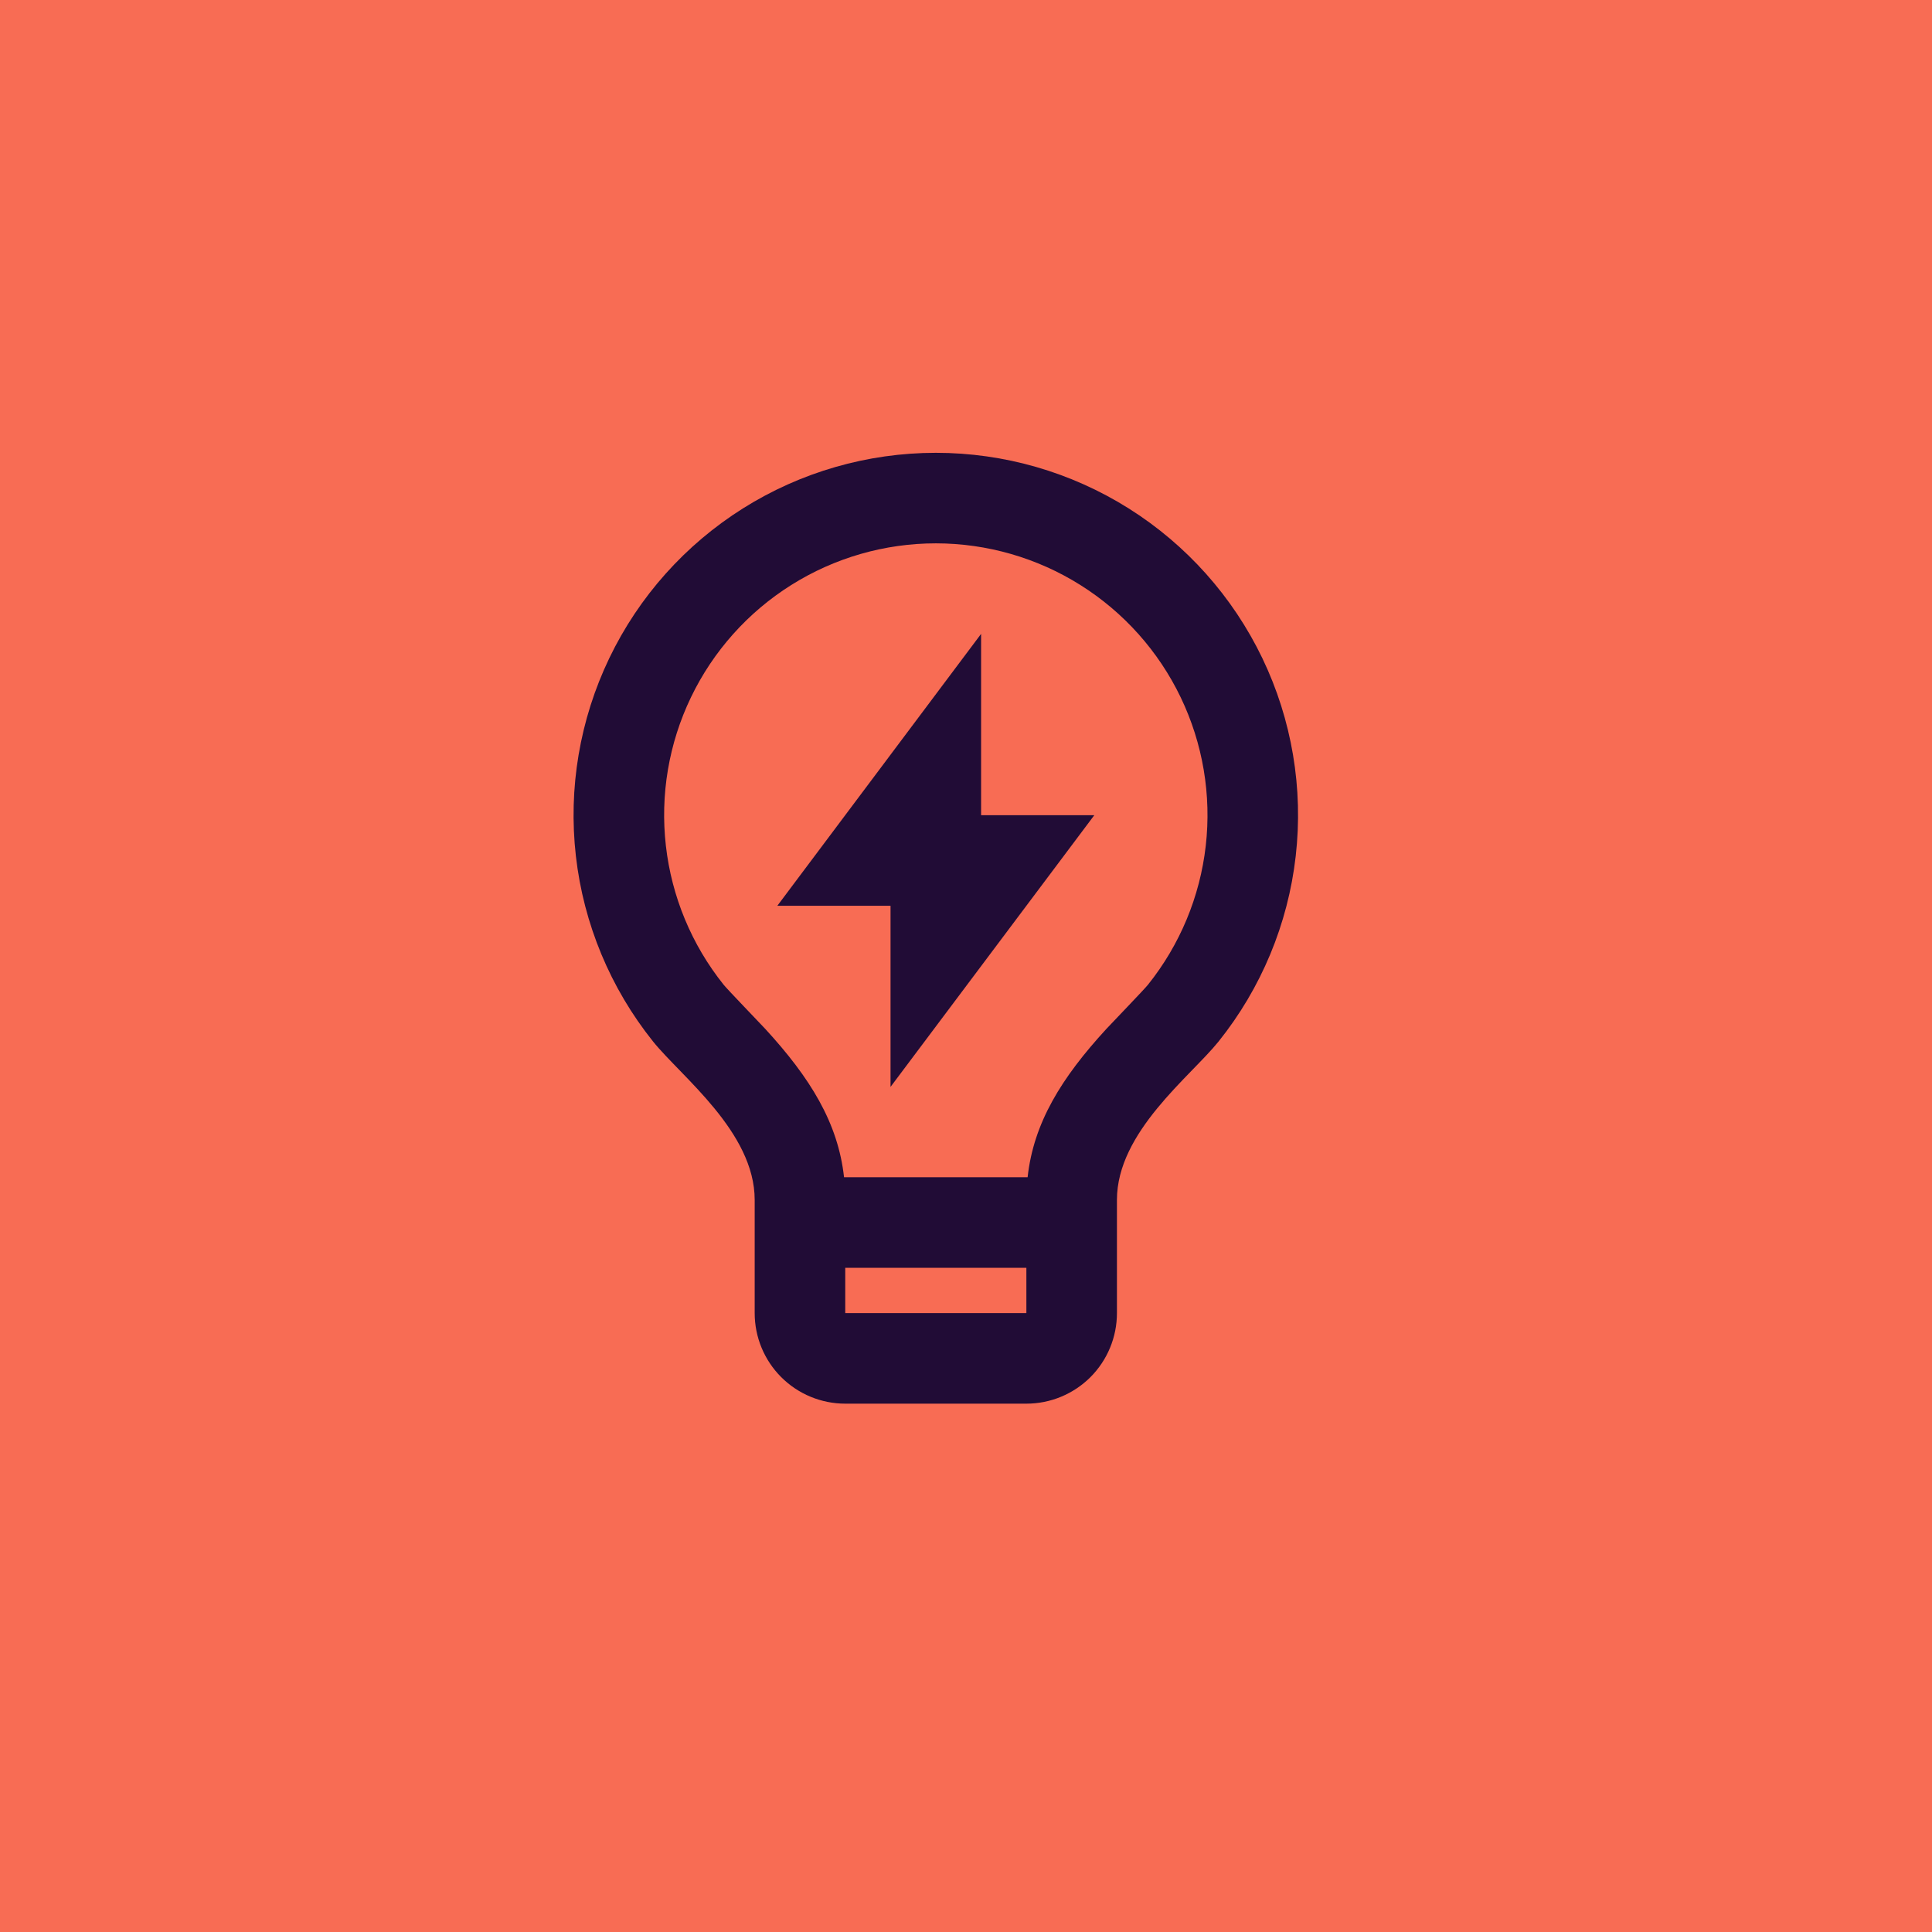
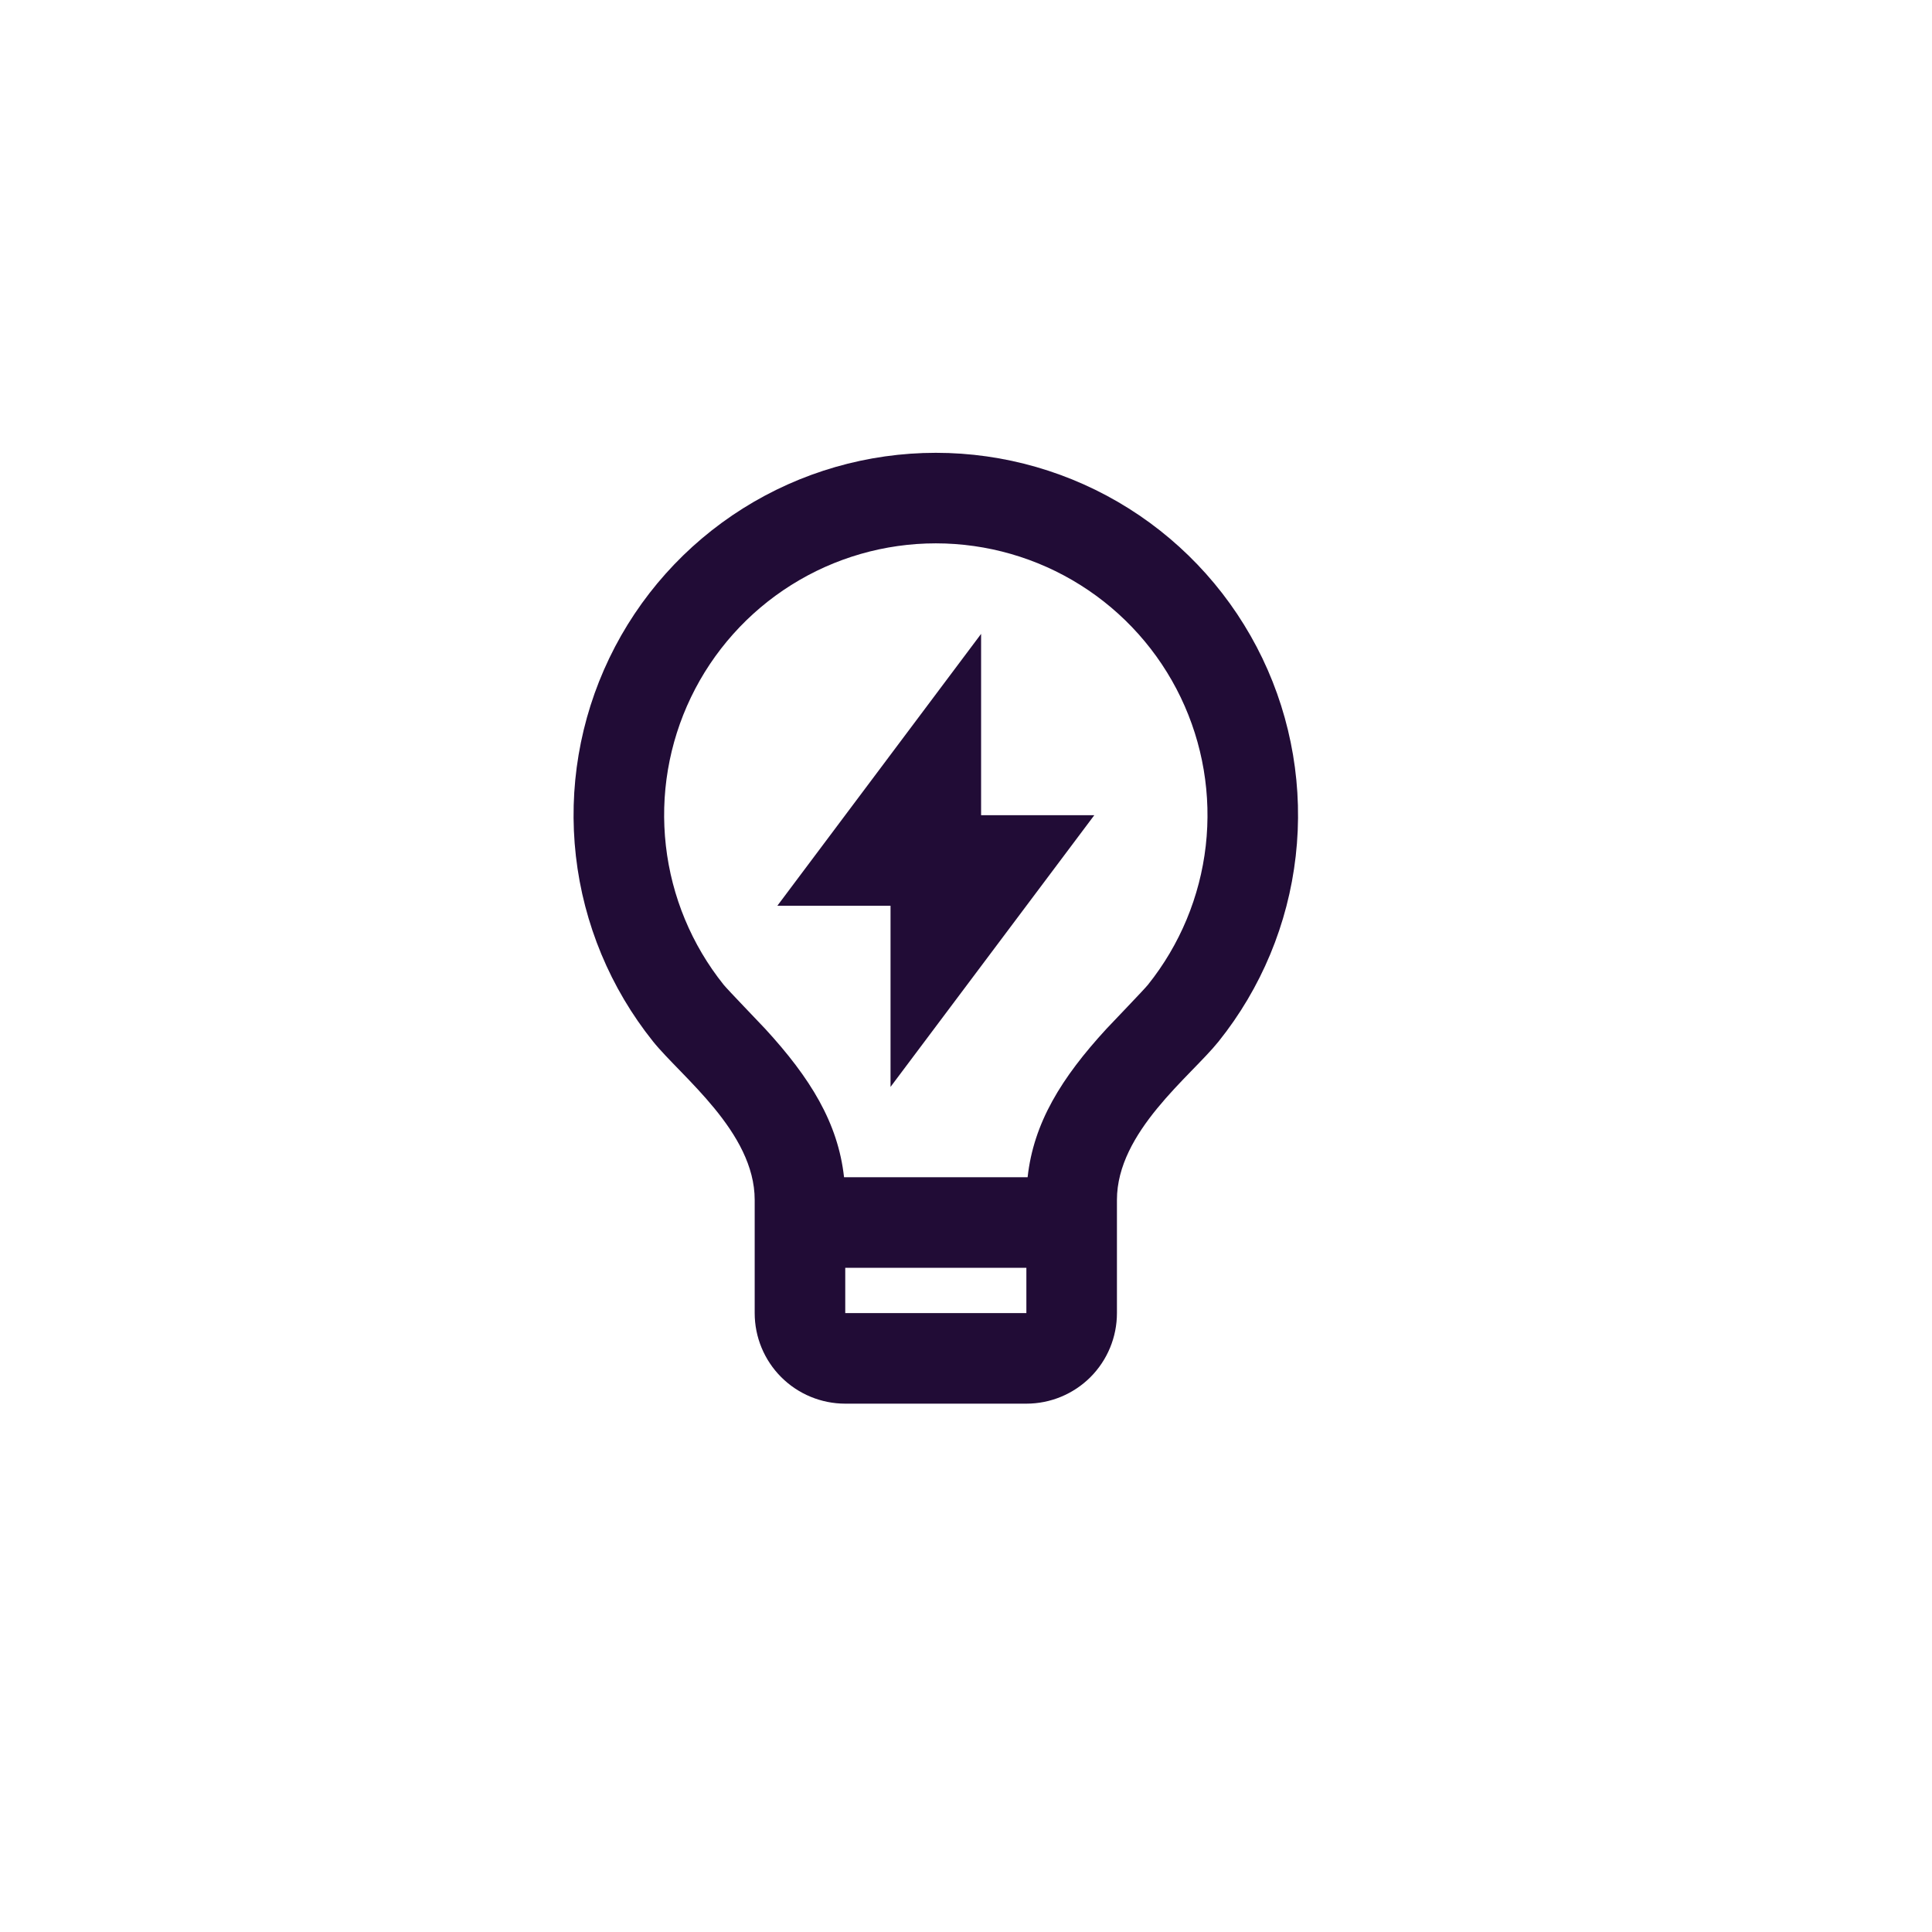
<svg xmlns="http://www.w3.org/2000/svg" width="64" height="64" viewBox="0 0 64 64" fill="none">
-   <rect width="64" height="64" fill="#F86C54" />
  <path d="M27.96 38.998H34.041C34.239 37.196 35.158 35.708 36.651 34.083C36.82 33.9 37.899 32.782 38.026 32.623C39.086 31.3 39.75 29.704 39.942 28.02C40.134 26.335 39.847 24.631 39.113 23.103C38.379 21.574 37.228 20.285 35.793 19.382C34.358 18.479 32.697 18 31.002 17.999C29.307 17.999 27.646 18.477 26.21 19.38C24.775 20.282 23.624 21.571 22.889 23.099C22.154 24.627 21.866 26.331 22.058 28.016C22.249 29.7 22.912 31.297 23.971 32.62C24.1 32.781 25.182 33.9 25.348 34.081C26.842 35.708 27.762 37.196 27.96 38.998V38.998ZM34 41.998H28V43.498H34V41.998ZM21.631 34.498C20.219 32.733 19.333 30.605 19.077 28.359C18.821 26.113 19.205 23.84 20.184 21.802C21.163 19.764 22.698 18.045 24.612 16.841C26.526 15.638 28.741 15 31.002 15C33.263 15 35.477 15.639 37.391 16.843C39.304 18.047 40.839 19.768 41.818 21.806C42.796 23.844 43.179 26.117 42.922 28.363C42.666 30.609 41.78 32.737 40.366 34.502C39.436 35.66 37 37.498 37 39.748V43.498C37 44.294 36.684 45.057 36.122 45.62C35.559 46.182 34.796 46.498 34 46.498H28C27.205 46.498 26.442 46.182 25.879 45.62C25.316 45.057 25 44.294 25 43.498V39.748C25 37.498 22.563 35.66 21.631 34.498ZM32.5 27.005H36.25L29.5 36.005V30.005H25.75L32.5 20.998V27.006V27.005Z" fill="#210C36" />
</svg>